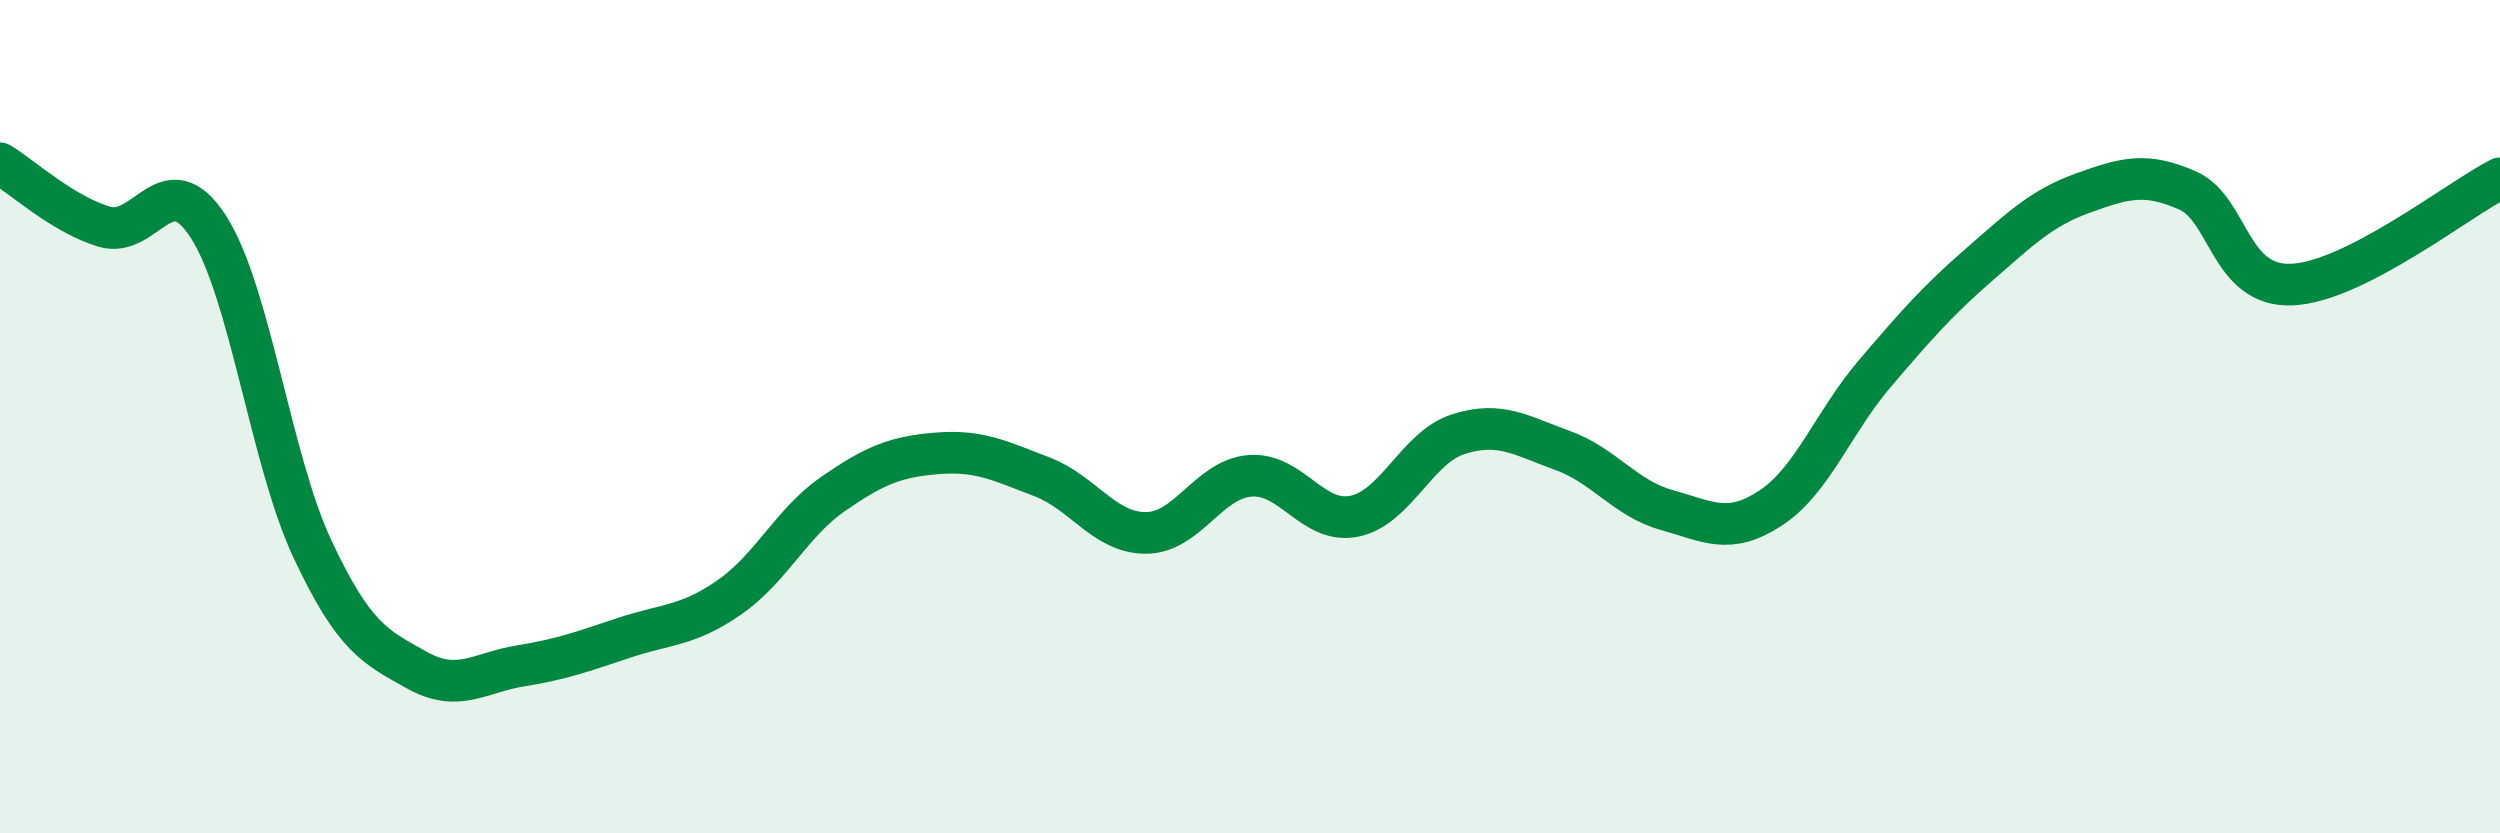
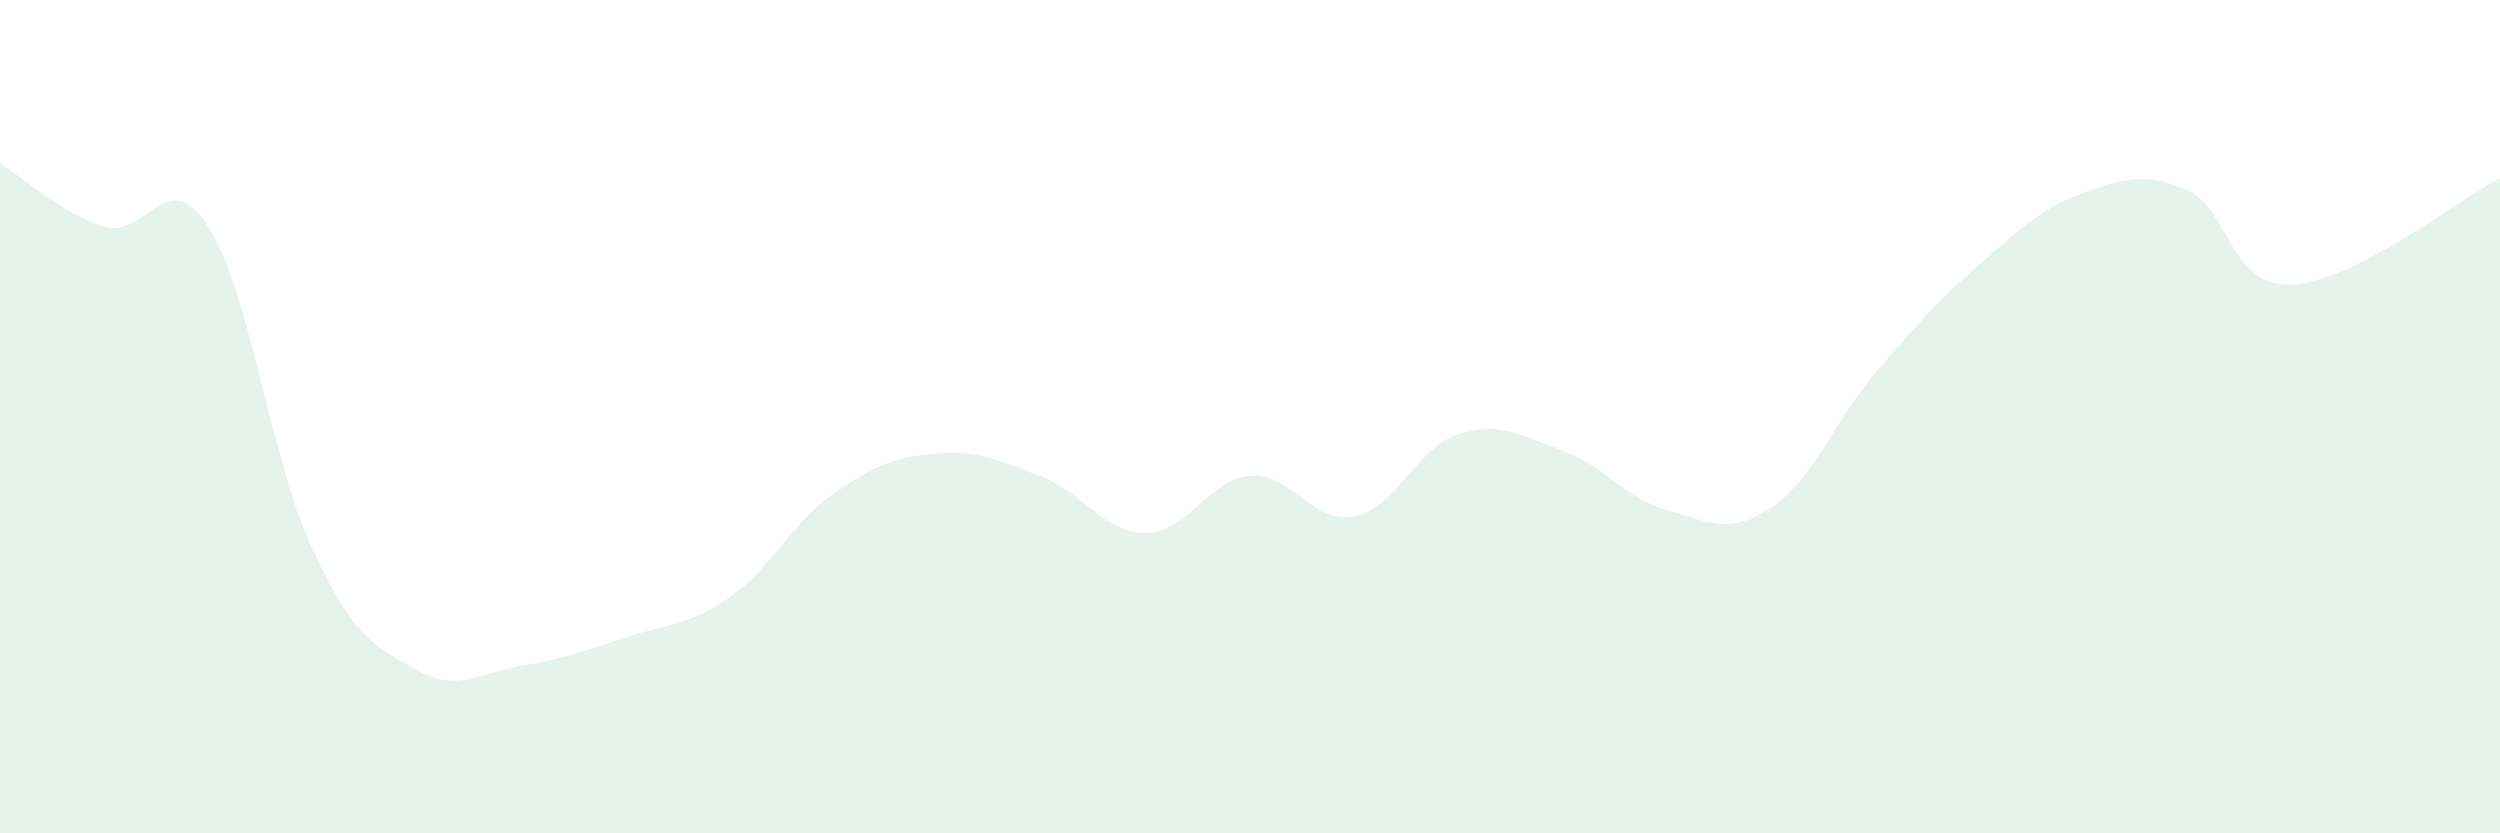
<svg xmlns="http://www.w3.org/2000/svg" width="60" height="20" viewBox="0 0 60 20">
  <path d="M 0,3.92 C 0.5,4.22 1.5,5.14 2.5,5.44 C 3.5,5.74 4,3.89 5,5.44 C 6,6.99 6.5,11.05 7.5,13.18 C 8.5,15.31 9,15.52 10,16.08 C 11,16.64 11.5,16.14 12.5,15.98 C 13.5,15.82 14,15.63 15,15.3 C 16,14.97 16.5,15.03 17.5,14.34 C 18.5,13.65 19,12.54 20,11.85 C 21,11.16 21.5,10.96 22.5,10.88 C 23.5,10.8 24,11.06 25,11.44 C 26,11.82 26.5,12.79 27.5,12.79 C 28.5,12.79 29,11.5 30,11.42 C 31,11.34 31.5,12.59 32.5,12.39 C 33.5,12.19 34,10.74 35,10.42 C 36,10.1 36.5,10.45 37.5,10.81 C 38.5,11.17 39,11.96 40,12.24 C 41,12.52 41.5,12.85 42.5,12.19 C 43.5,11.53 44,10.13 45,8.96 C 46,7.79 46.5,7.22 47.5,6.35 C 48.5,5.48 49,4.99 50,4.63 C 51,4.27 51.5,4.13 52.5,4.57 C 53.5,5.01 53.5,6.89 55,6.83 C 56.5,6.77 59,4.79 60,4.28L60 20L0 20Z" fill="#008740" opacity="0.1" stroke-linecap="round" stroke-linejoin="round" />
-   <path d="M 0,3.92 C 0.5,4.22 1.5,5.14 2.5,5.44 C 3.5,5.74 4,3.89 5,5.44 C 6,6.99 6.5,11.05 7.5,13.18 C 8.5,15.31 9,15.52 10,16.08 C 11,16.64 11.5,16.14 12.5,15.98 C 13.5,15.82 14,15.63 15,15.3 C 16,14.97 16.5,15.03 17.5,14.34 C 18.5,13.65 19,12.54 20,11.85 C 21,11.16 21.5,10.96 22.5,10.88 C 23.5,10.8 24,11.06 25,11.44 C 26,11.82 26.5,12.79 27.5,12.79 C 28.5,12.79 29,11.5 30,11.42 C 31,11.34 31.5,12.59 32.5,12.39 C 33.5,12.19 34,10.74 35,10.42 C 36,10.1 36.5,10.45 37.5,10.81 C 38.5,11.17 39,11.96 40,12.24 C 41,12.52 41.5,12.85 42.5,12.19 C 43.5,11.53 44,10.13 45,8.96 C 46,7.79 46.5,7.22 47.5,6.35 C 48.5,5.48 49,4.99 50,4.63 C 51,4.27 51.5,4.13 52.5,4.57 C 53.5,5.01 53.5,6.89 55,6.83 C 56.5,6.77 59,4.79 60,4.28" stroke="#008740" stroke-width="1" fill="none" stroke-linecap="round" stroke-linejoin="round" />
</svg>